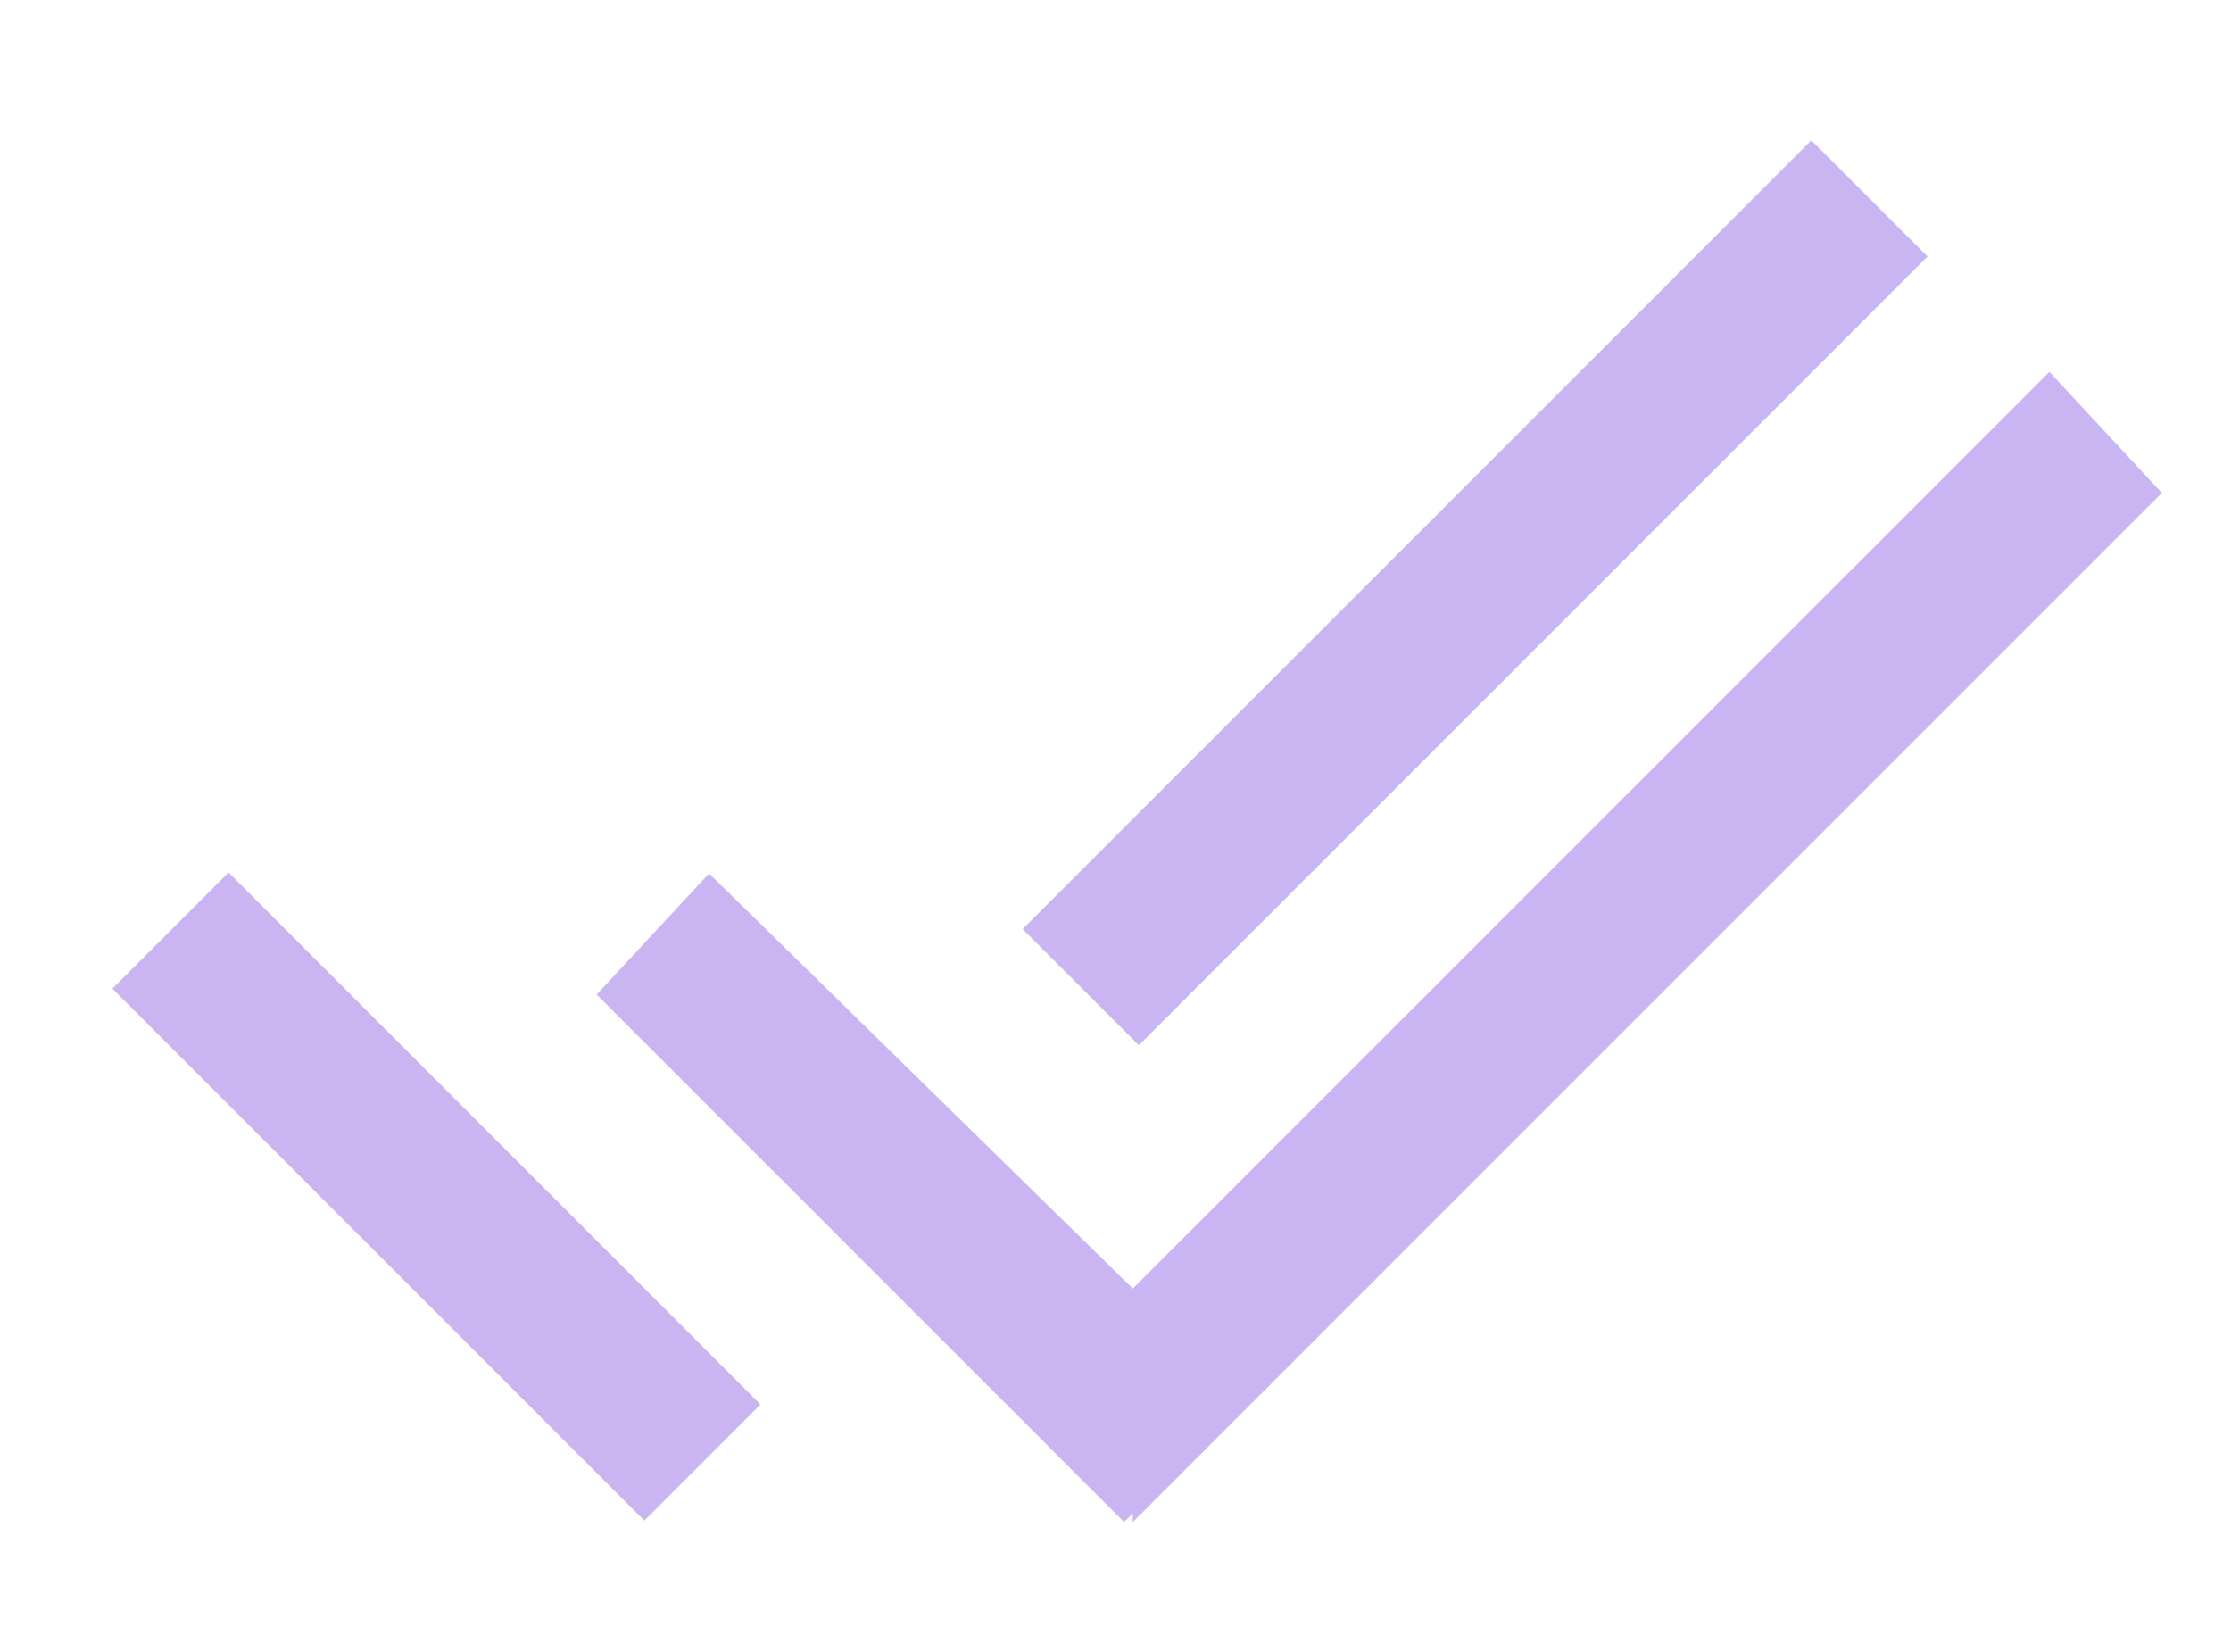
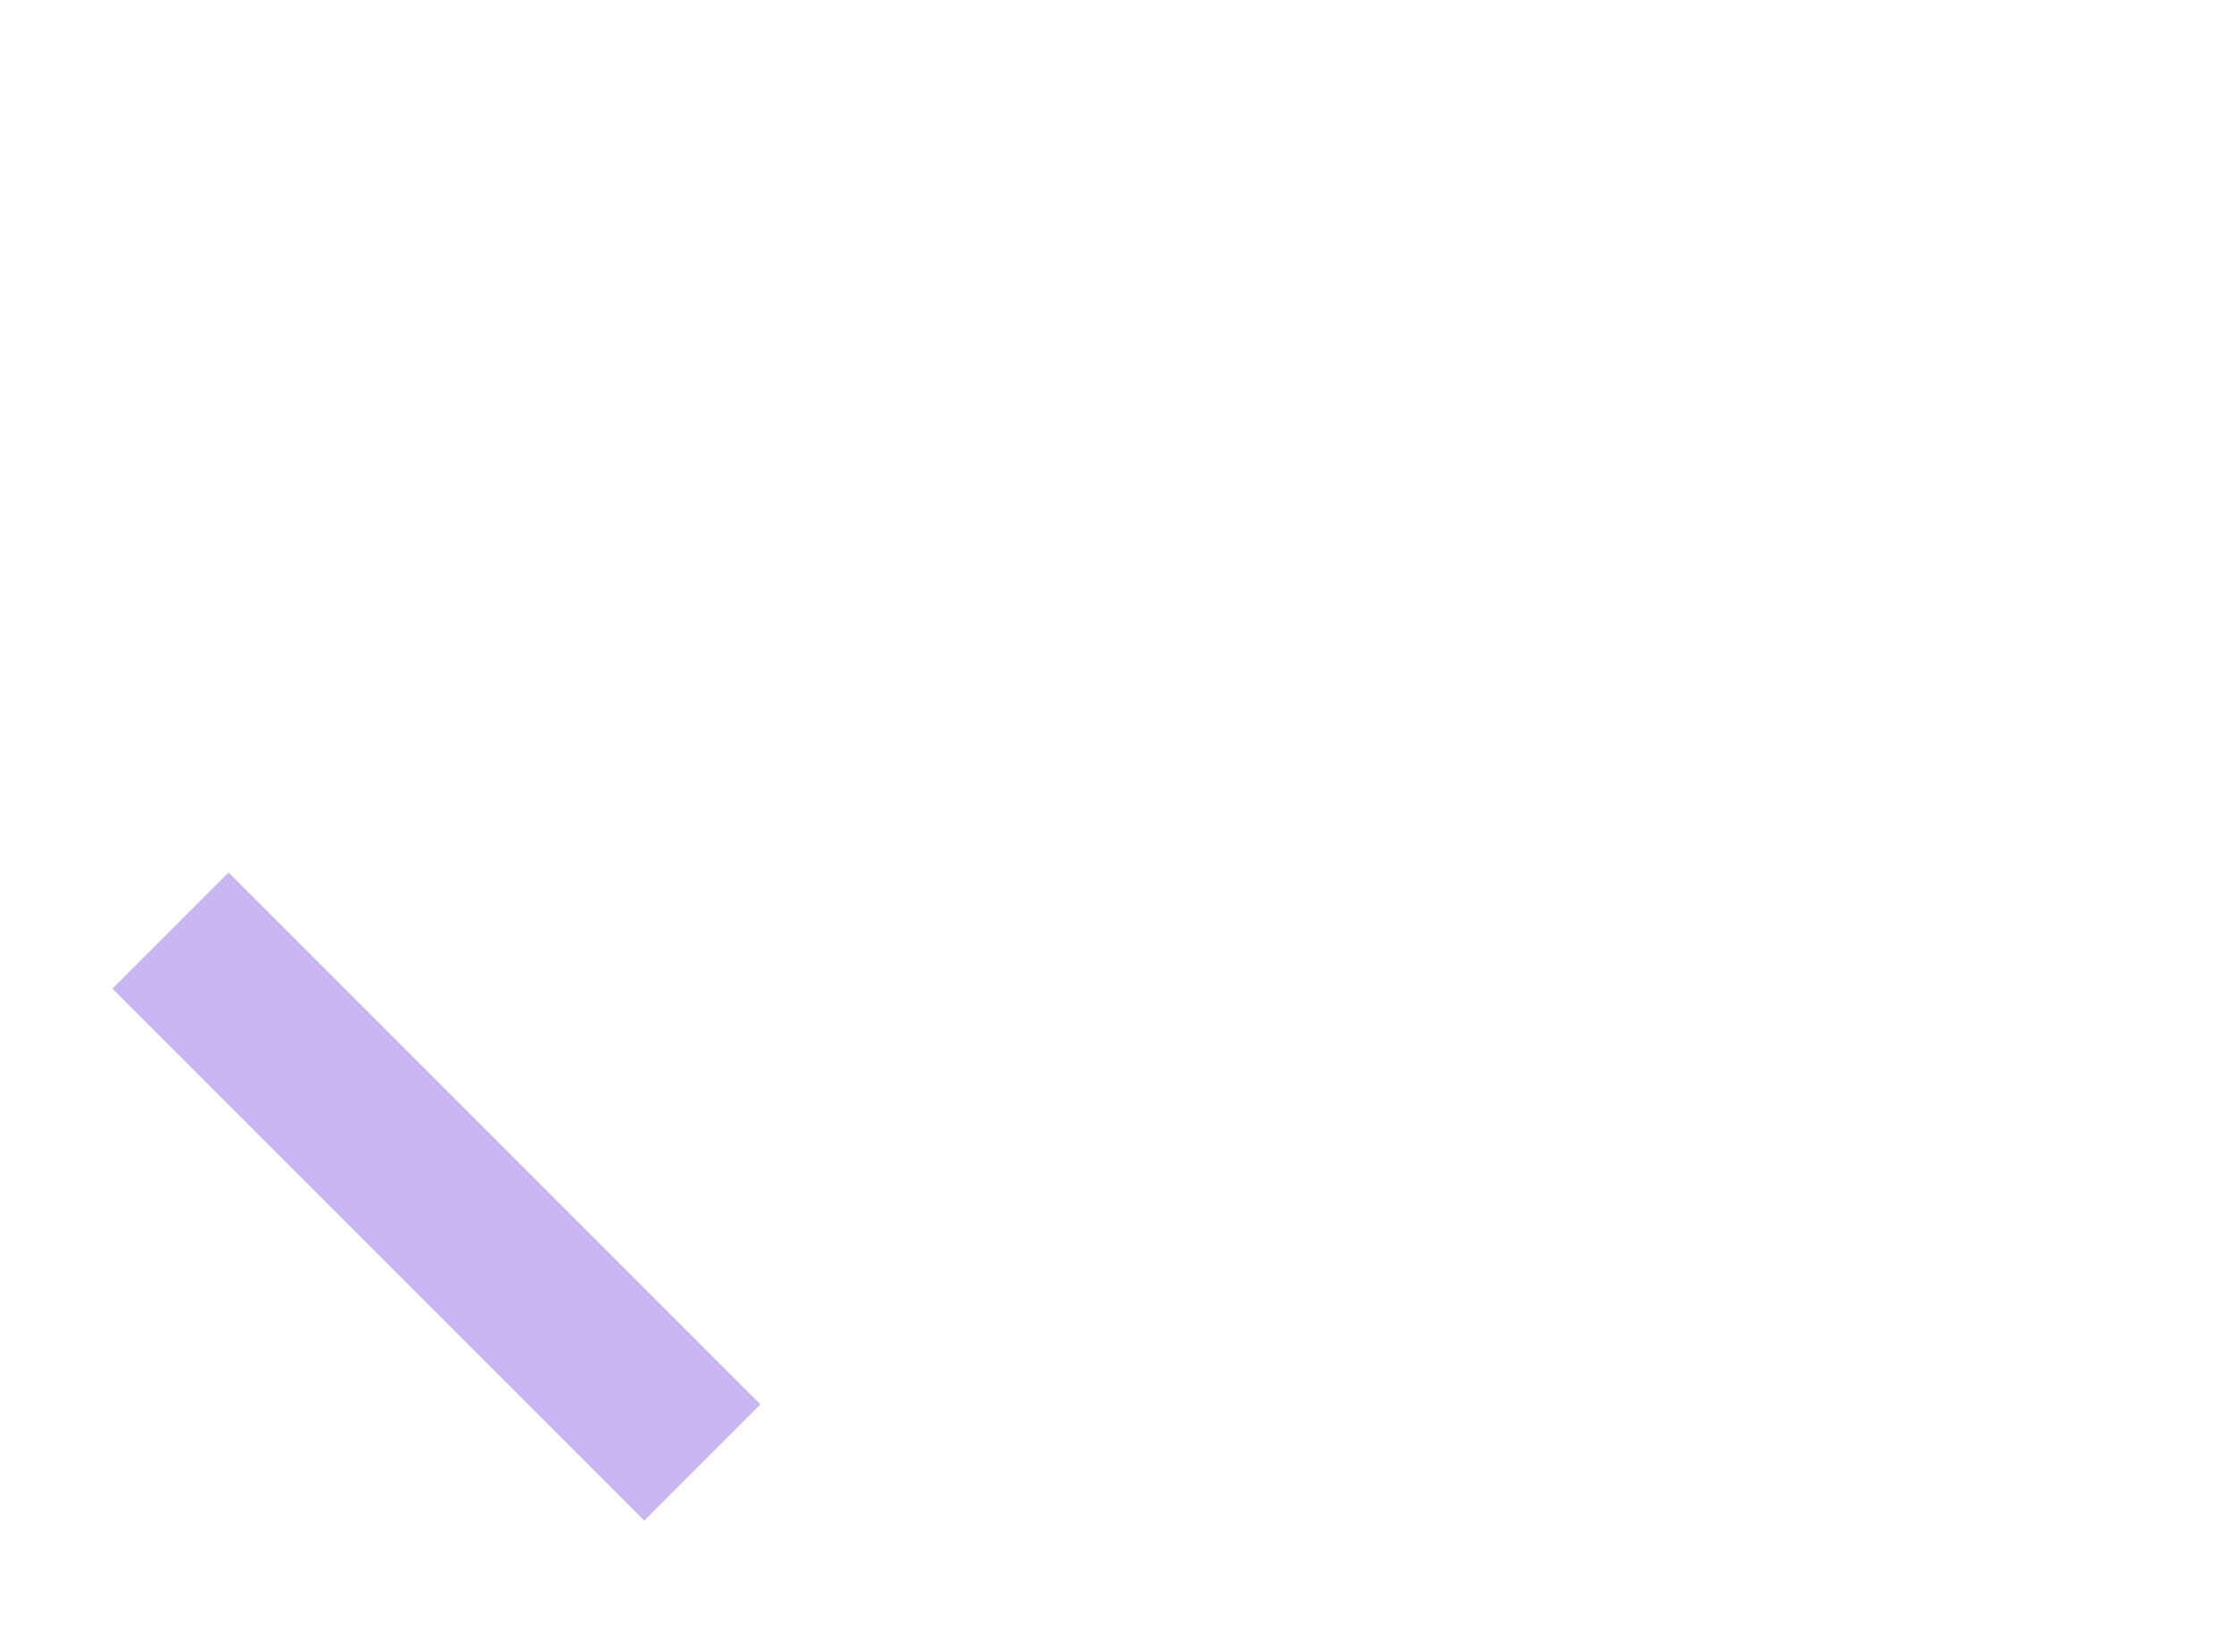
<svg xmlns="http://www.w3.org/2000/svg" id="Слой_1" x="0px" y="0px" viewBox="0 0 25.8 19.1" style="enable-background:new 0 0 25.8 19.1;" xml:space="preserve">
  <style type="text/css"> .st0{opacity:0.6;fill:#A384E7;} </style>
-   <rect x="10.6" y="5.9" transform="matrix(0.707 -0.707 0.707 0.707 0.161 14.066)" class="st0" width="12.9" height="1.9" />
-   <polygon class="st0" points="23.7,4.3 13.1,14.9 8.2,10.1 6.9,11.5 13,17.6 13.1,17.5 13.1,17.6 25,5.7 " />
  <rect x="4.1" y="9.5" transform="matrix(0.707 -0.707 0.707 0.707 -8.315 7.614)" class="st0" width="1.9" height="8.7" />
</svg>